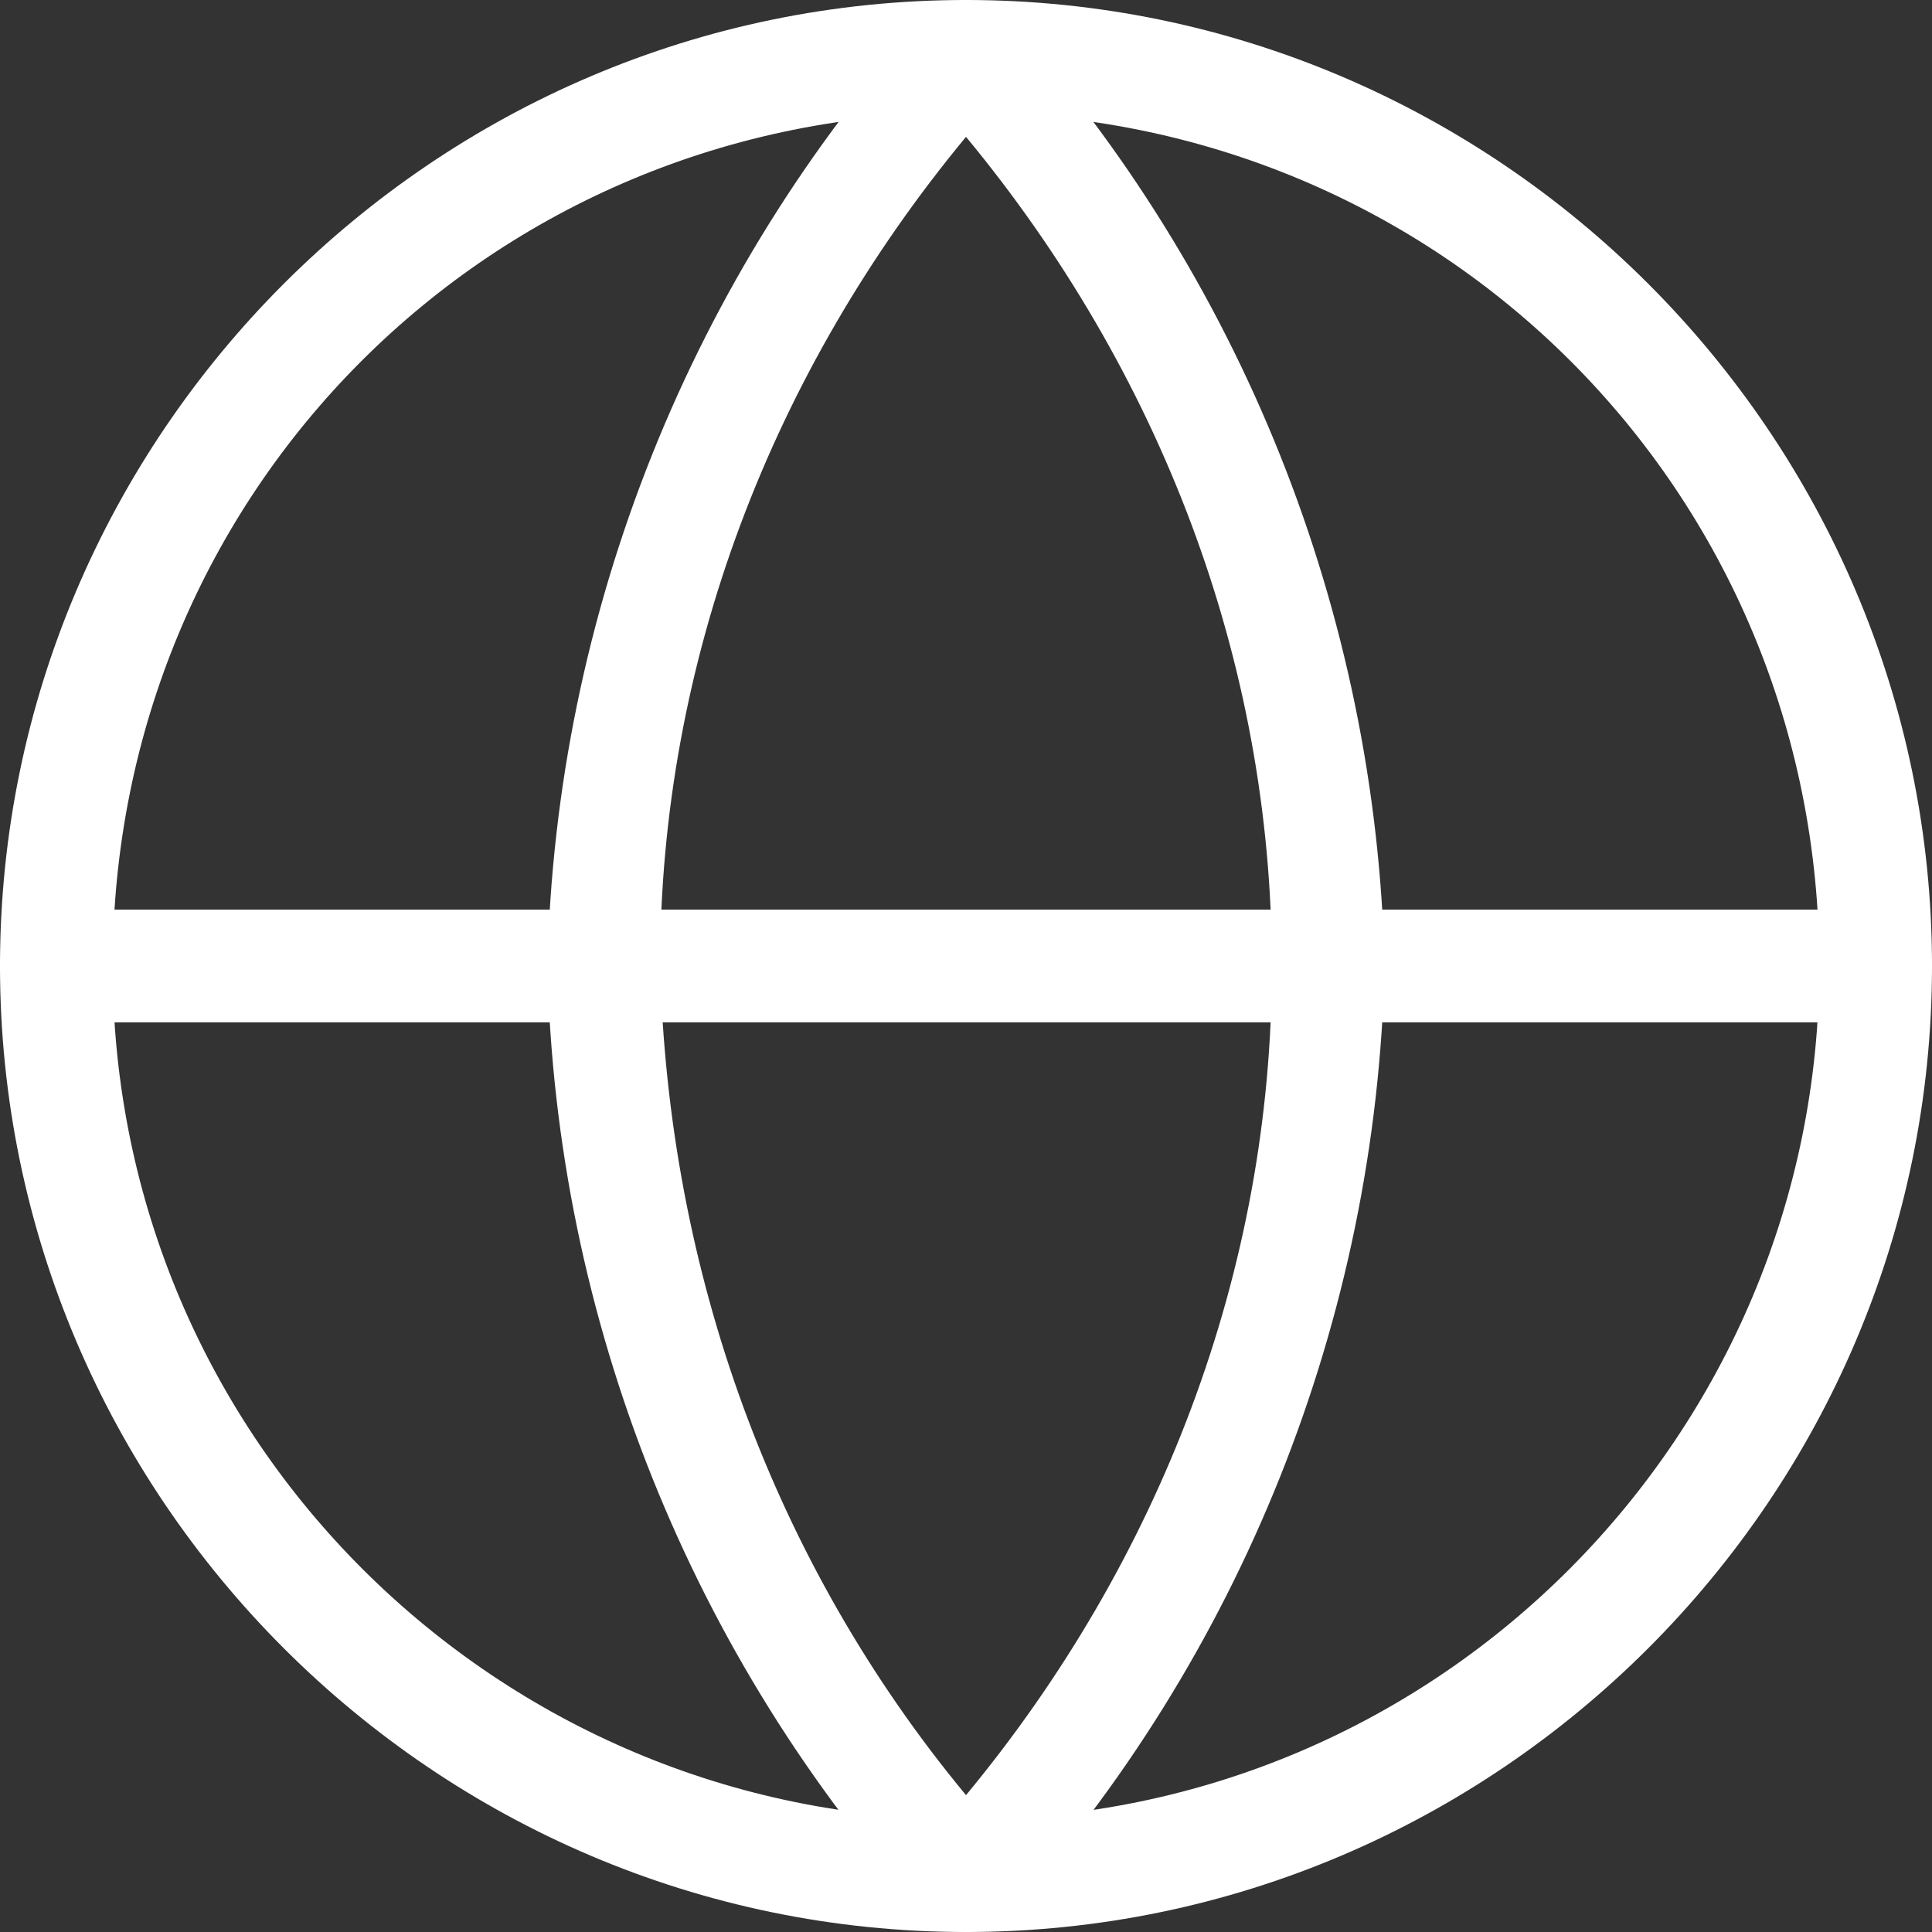
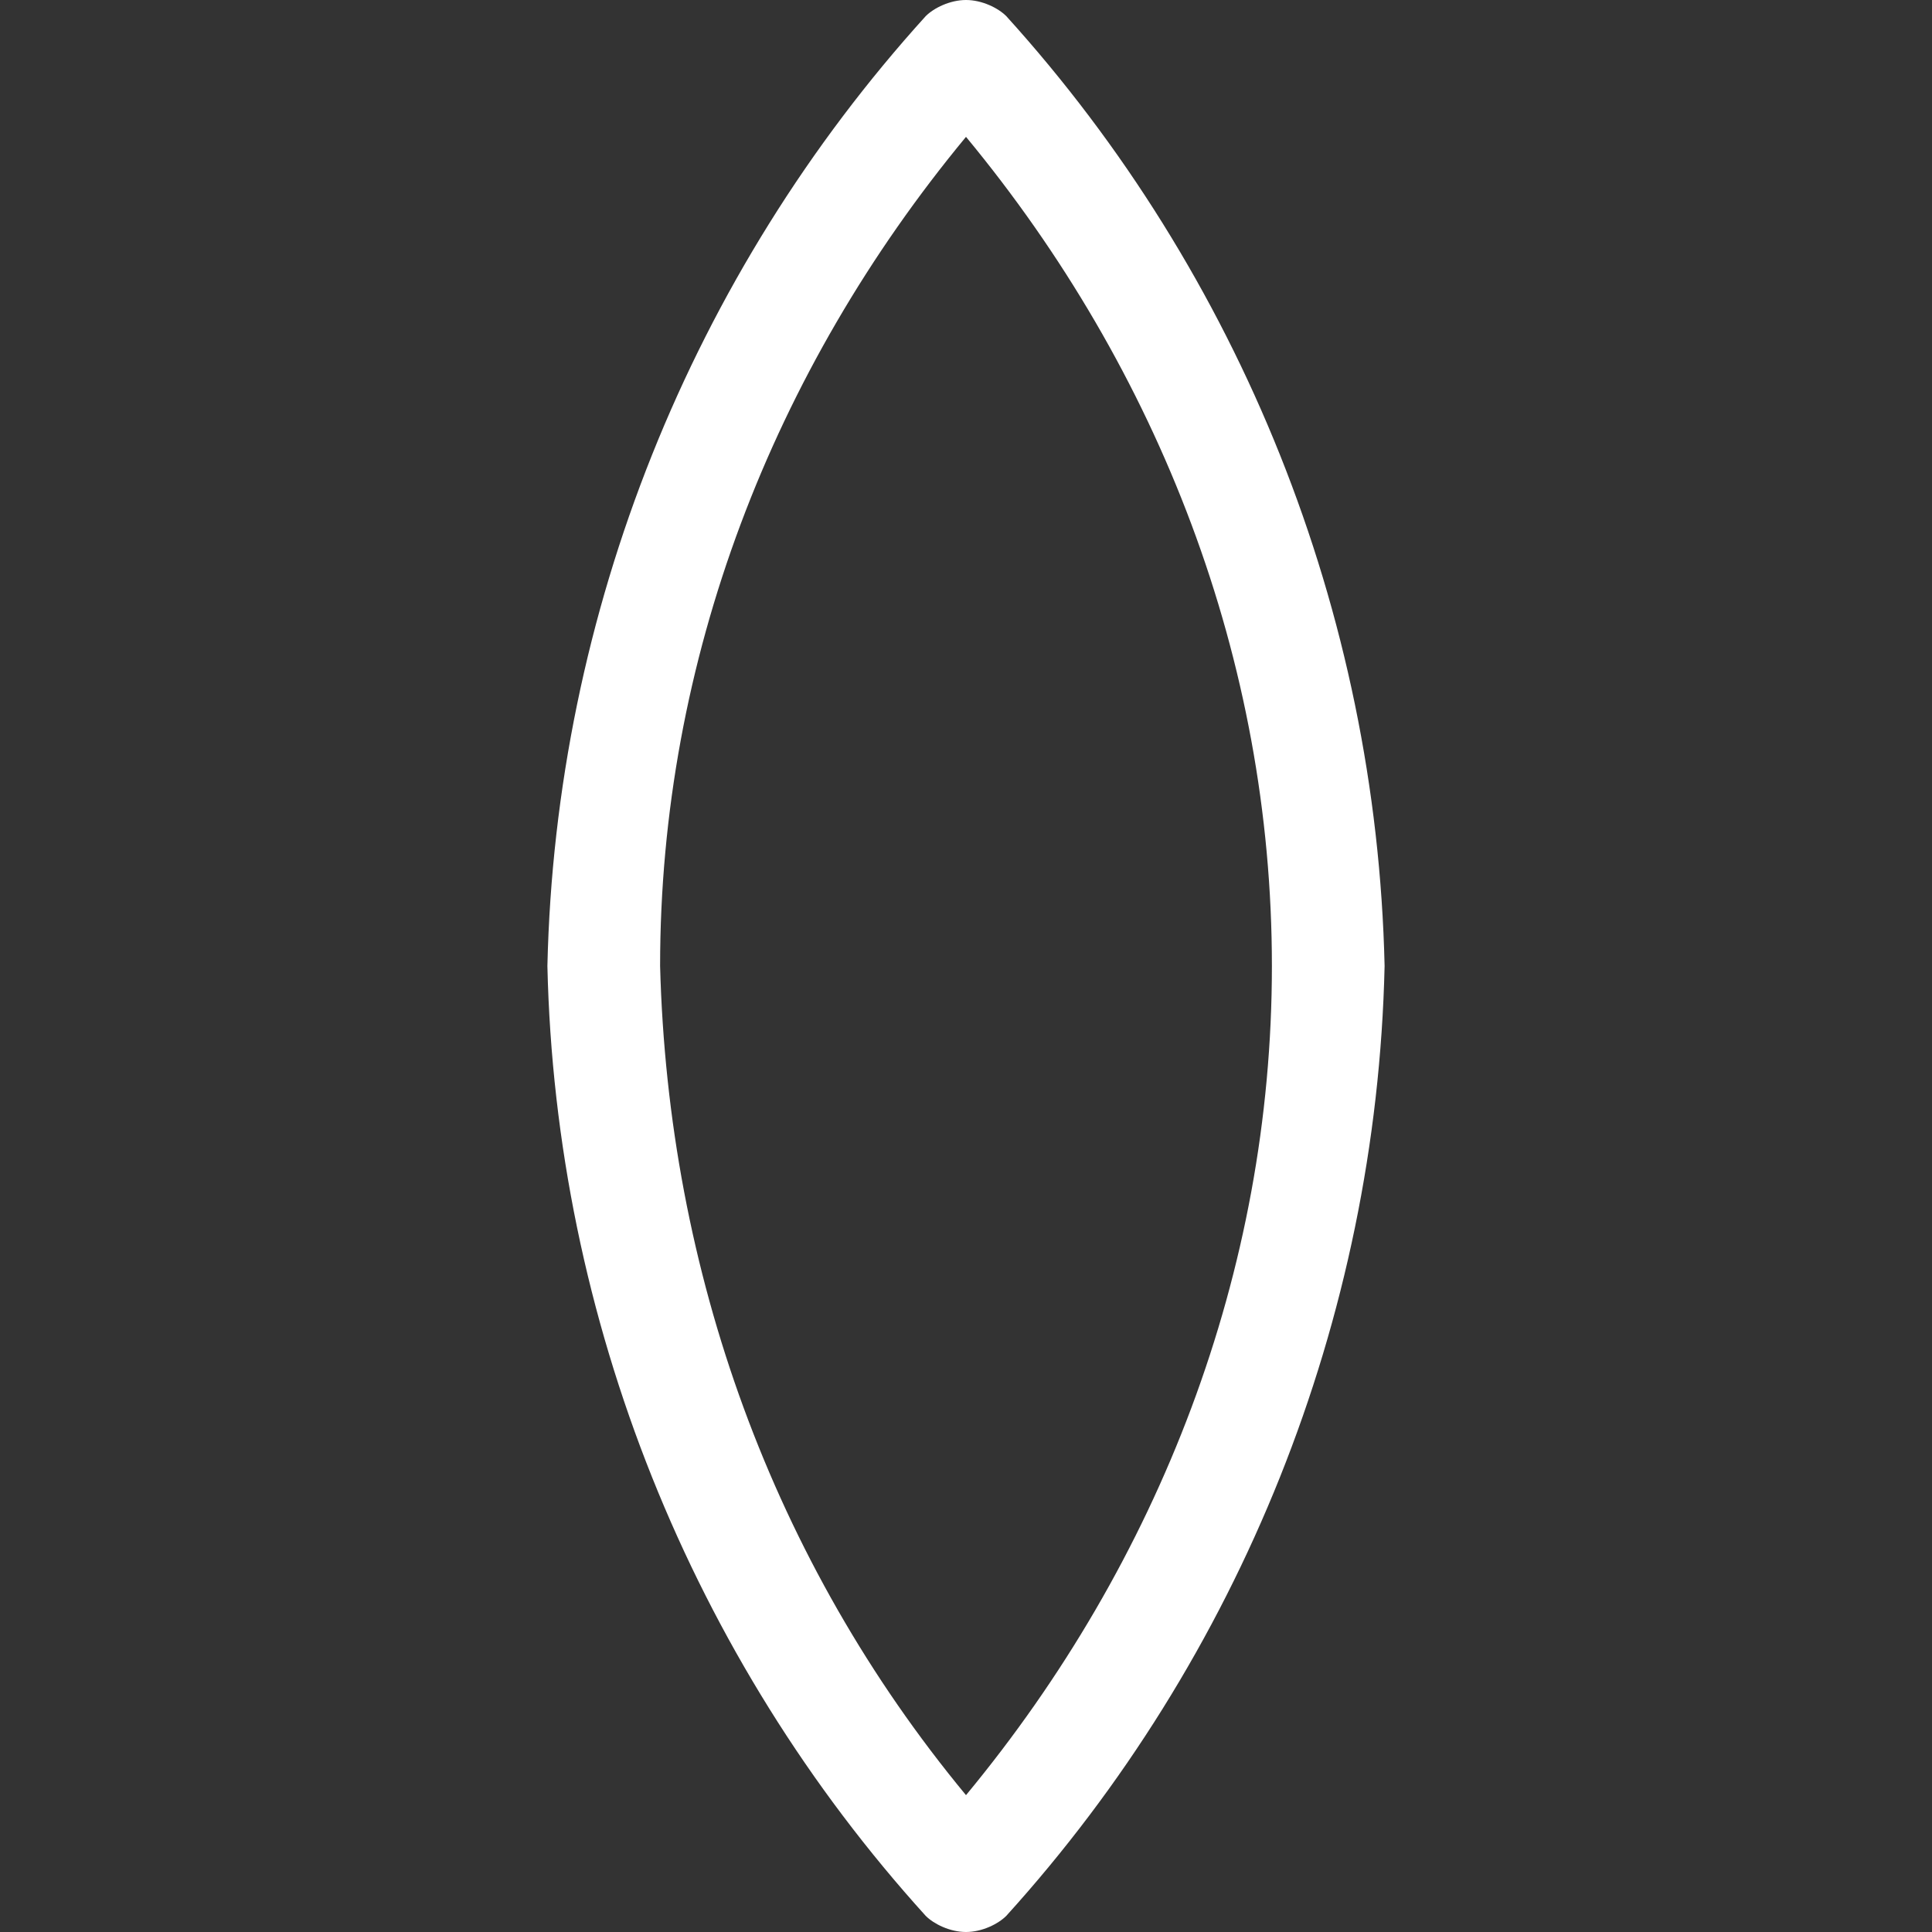
<svg xmlns="http://www.w3.org/2000/svg" version="1.1" id="Layer_1" x="0px" y="0px" viewBox="0 0 24 24" style="enable-background:new 0 0 24 24;" xml:space="preserve">
  <rect x="0" y="0" width="24" height="24" fill="#333333" stroke="none" />
  <style type="text/css">
	.st0{fill:#FFFFFF;}
</style>
-   <path class="st0" d="M12,24C5.4,24,0,18.6,0,12S5.4,0,12,0s12,5.4,12,12S18.6,24,12,24z M12,1.4C6.1,1.4,1.4,6.1,1.4,12  c0,5.9,4.8,10.6,10.6,10.6c5.9,0,10.6-4.8,10.6-10.6C22.6,6.1,17.9,1.4,12,1.4z" />
-   <path class="st0" d="M23.3,12.7H0.7C0.3,12.7,0,12.4,0,12s0.3-0.7,0.7-0.7h22.6c0.4,0,0.7,0.3,0.7,0.7S23.7,12.7,23.3,12.7z" />
  <path class="st0" d="M12,24c-0.2,0-0.4-0.1-0.5-0.2C8.6,20.6,6.9,16.4,6.8,12c0.1-4.4,1.8-8.6,4.7-11.8C11.6,0.1,11.8,0,12,0l0,0  c0.2,0,0.4,0.1,0.5,0.2c2.9,3.2,4.6,7.4,4.7,11.8c-0.1,4.4-1.8,8.6-4.7,11.8C12.4,23.9,12.2,24,12,24z M12,1.7  C9.6,4.6,8.2,8.2,8.2,12c0.1,3.8,1.4,7.4,3.8,10.3c2.4-2.9,3.8-6.5,3.8-10.3C15.8,8.2,14.4,4.6,12,1.7z" />
</svg>